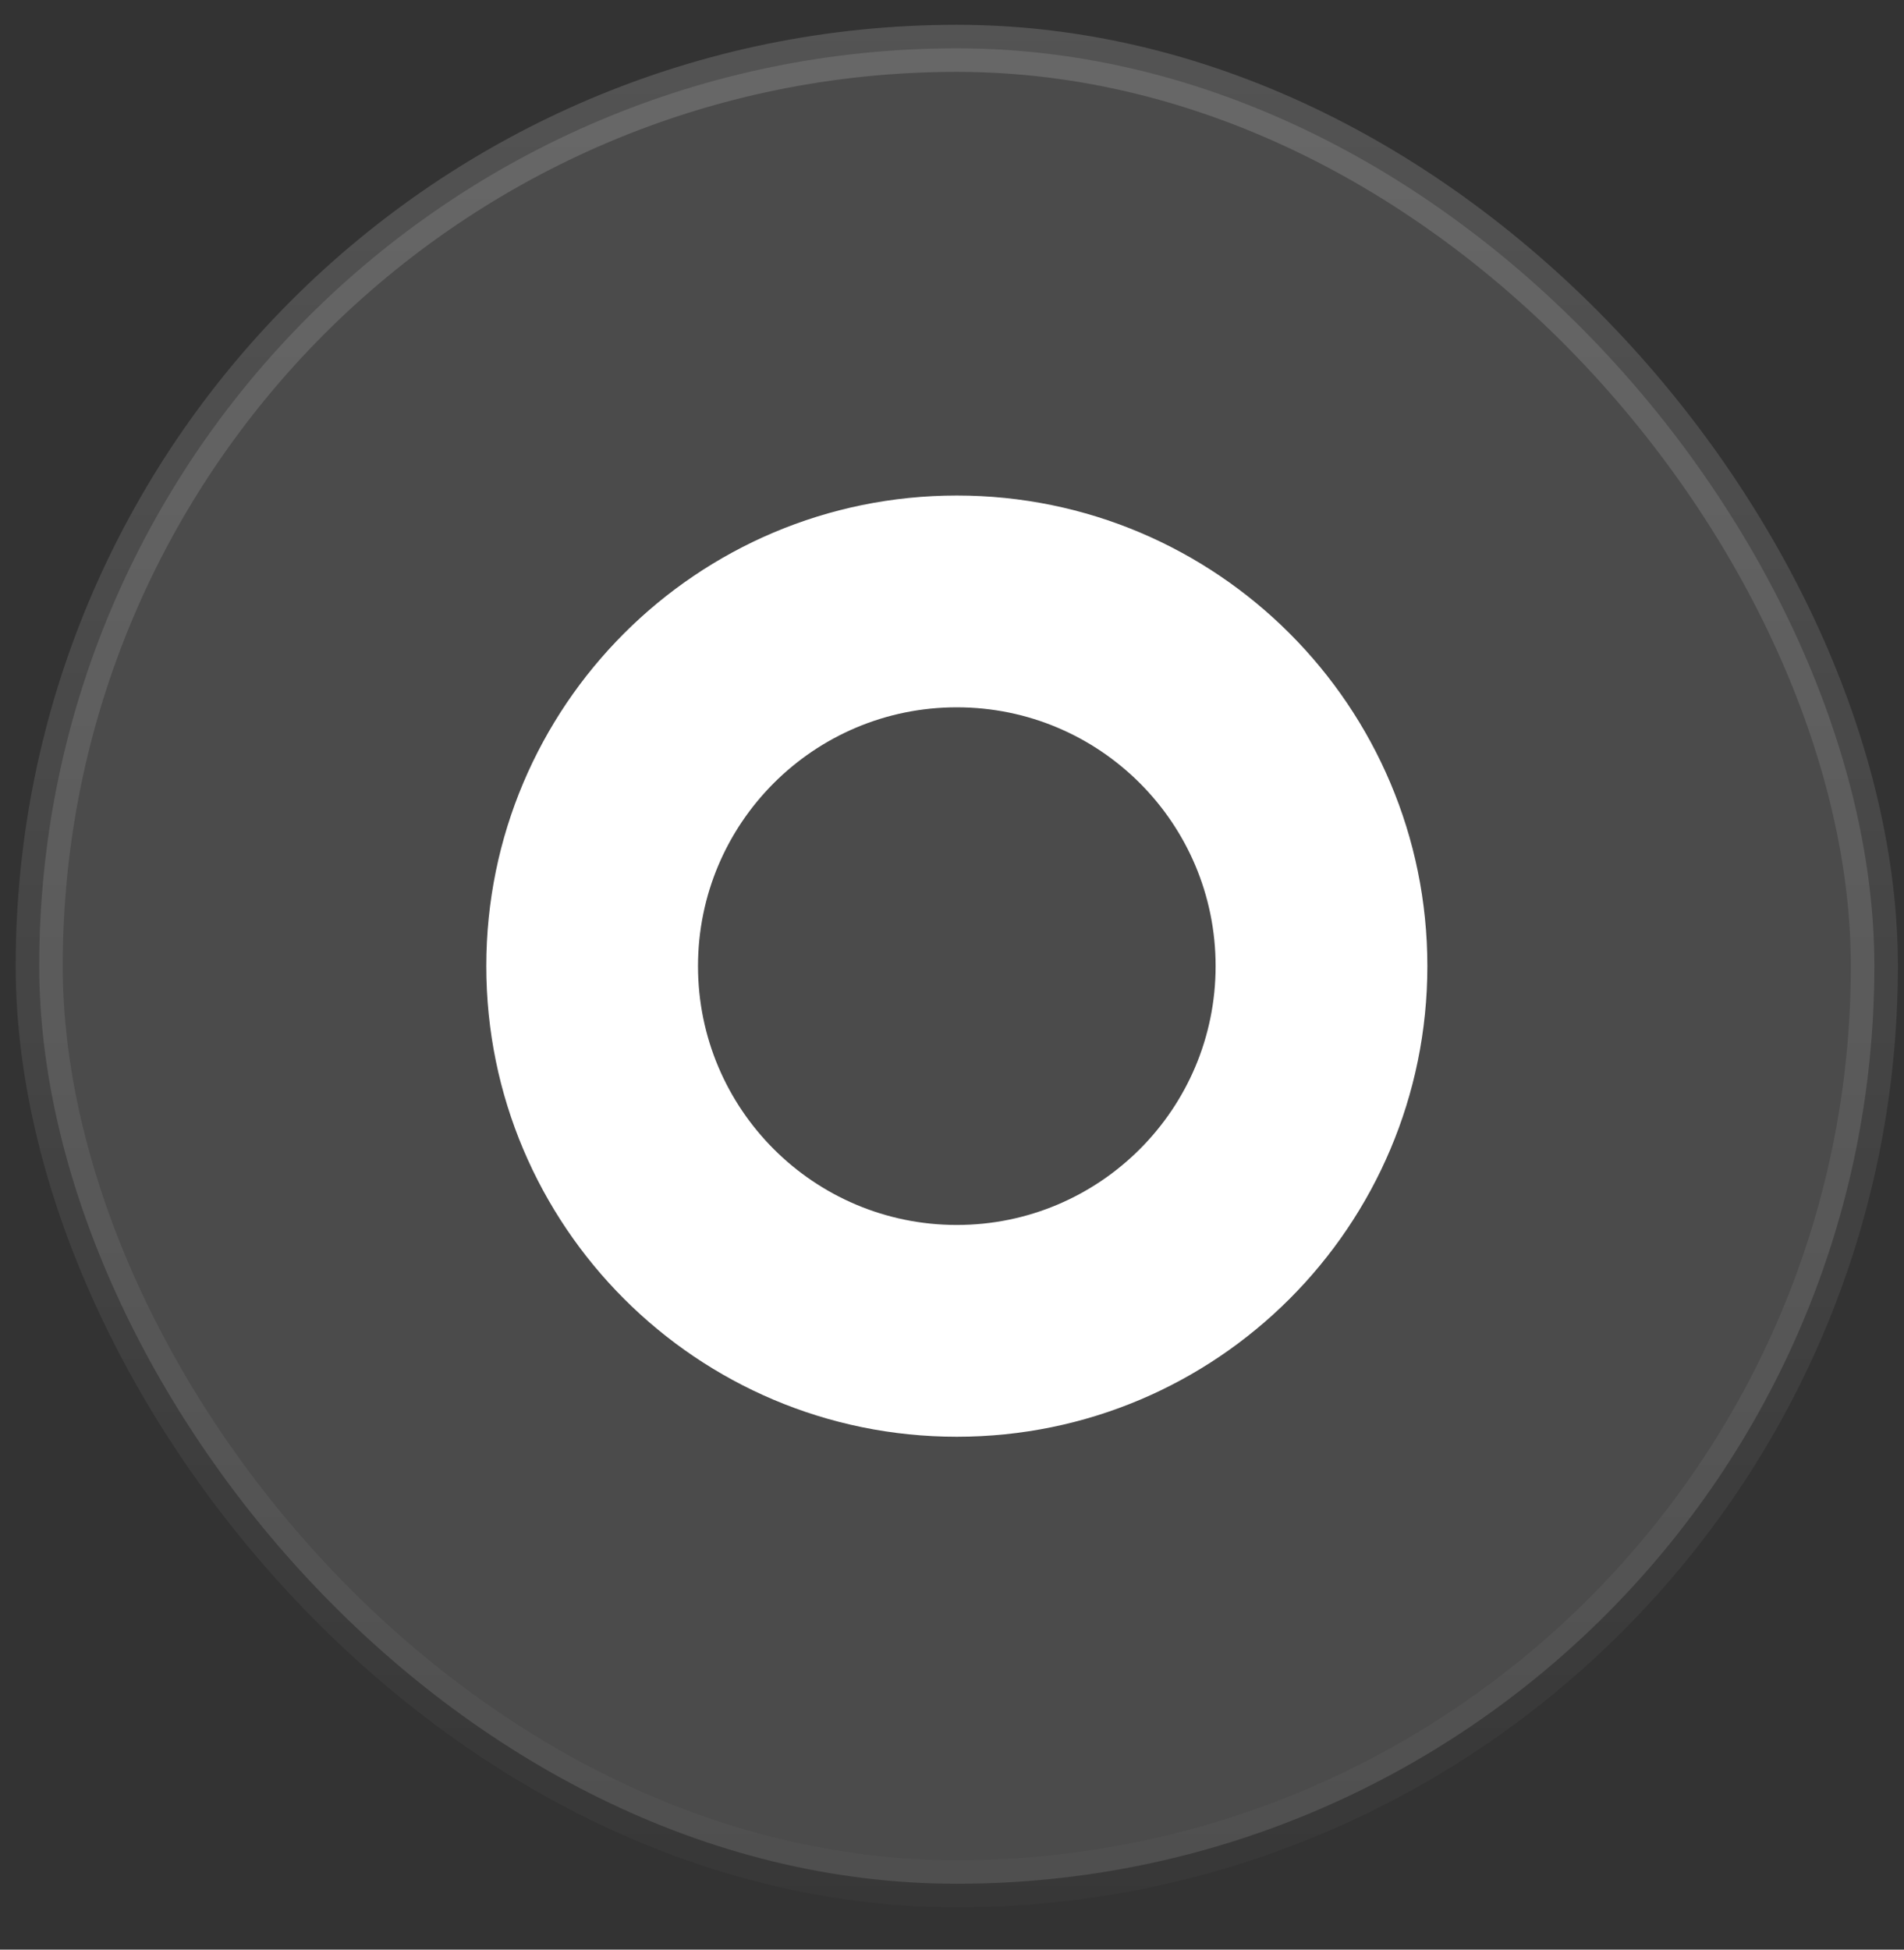
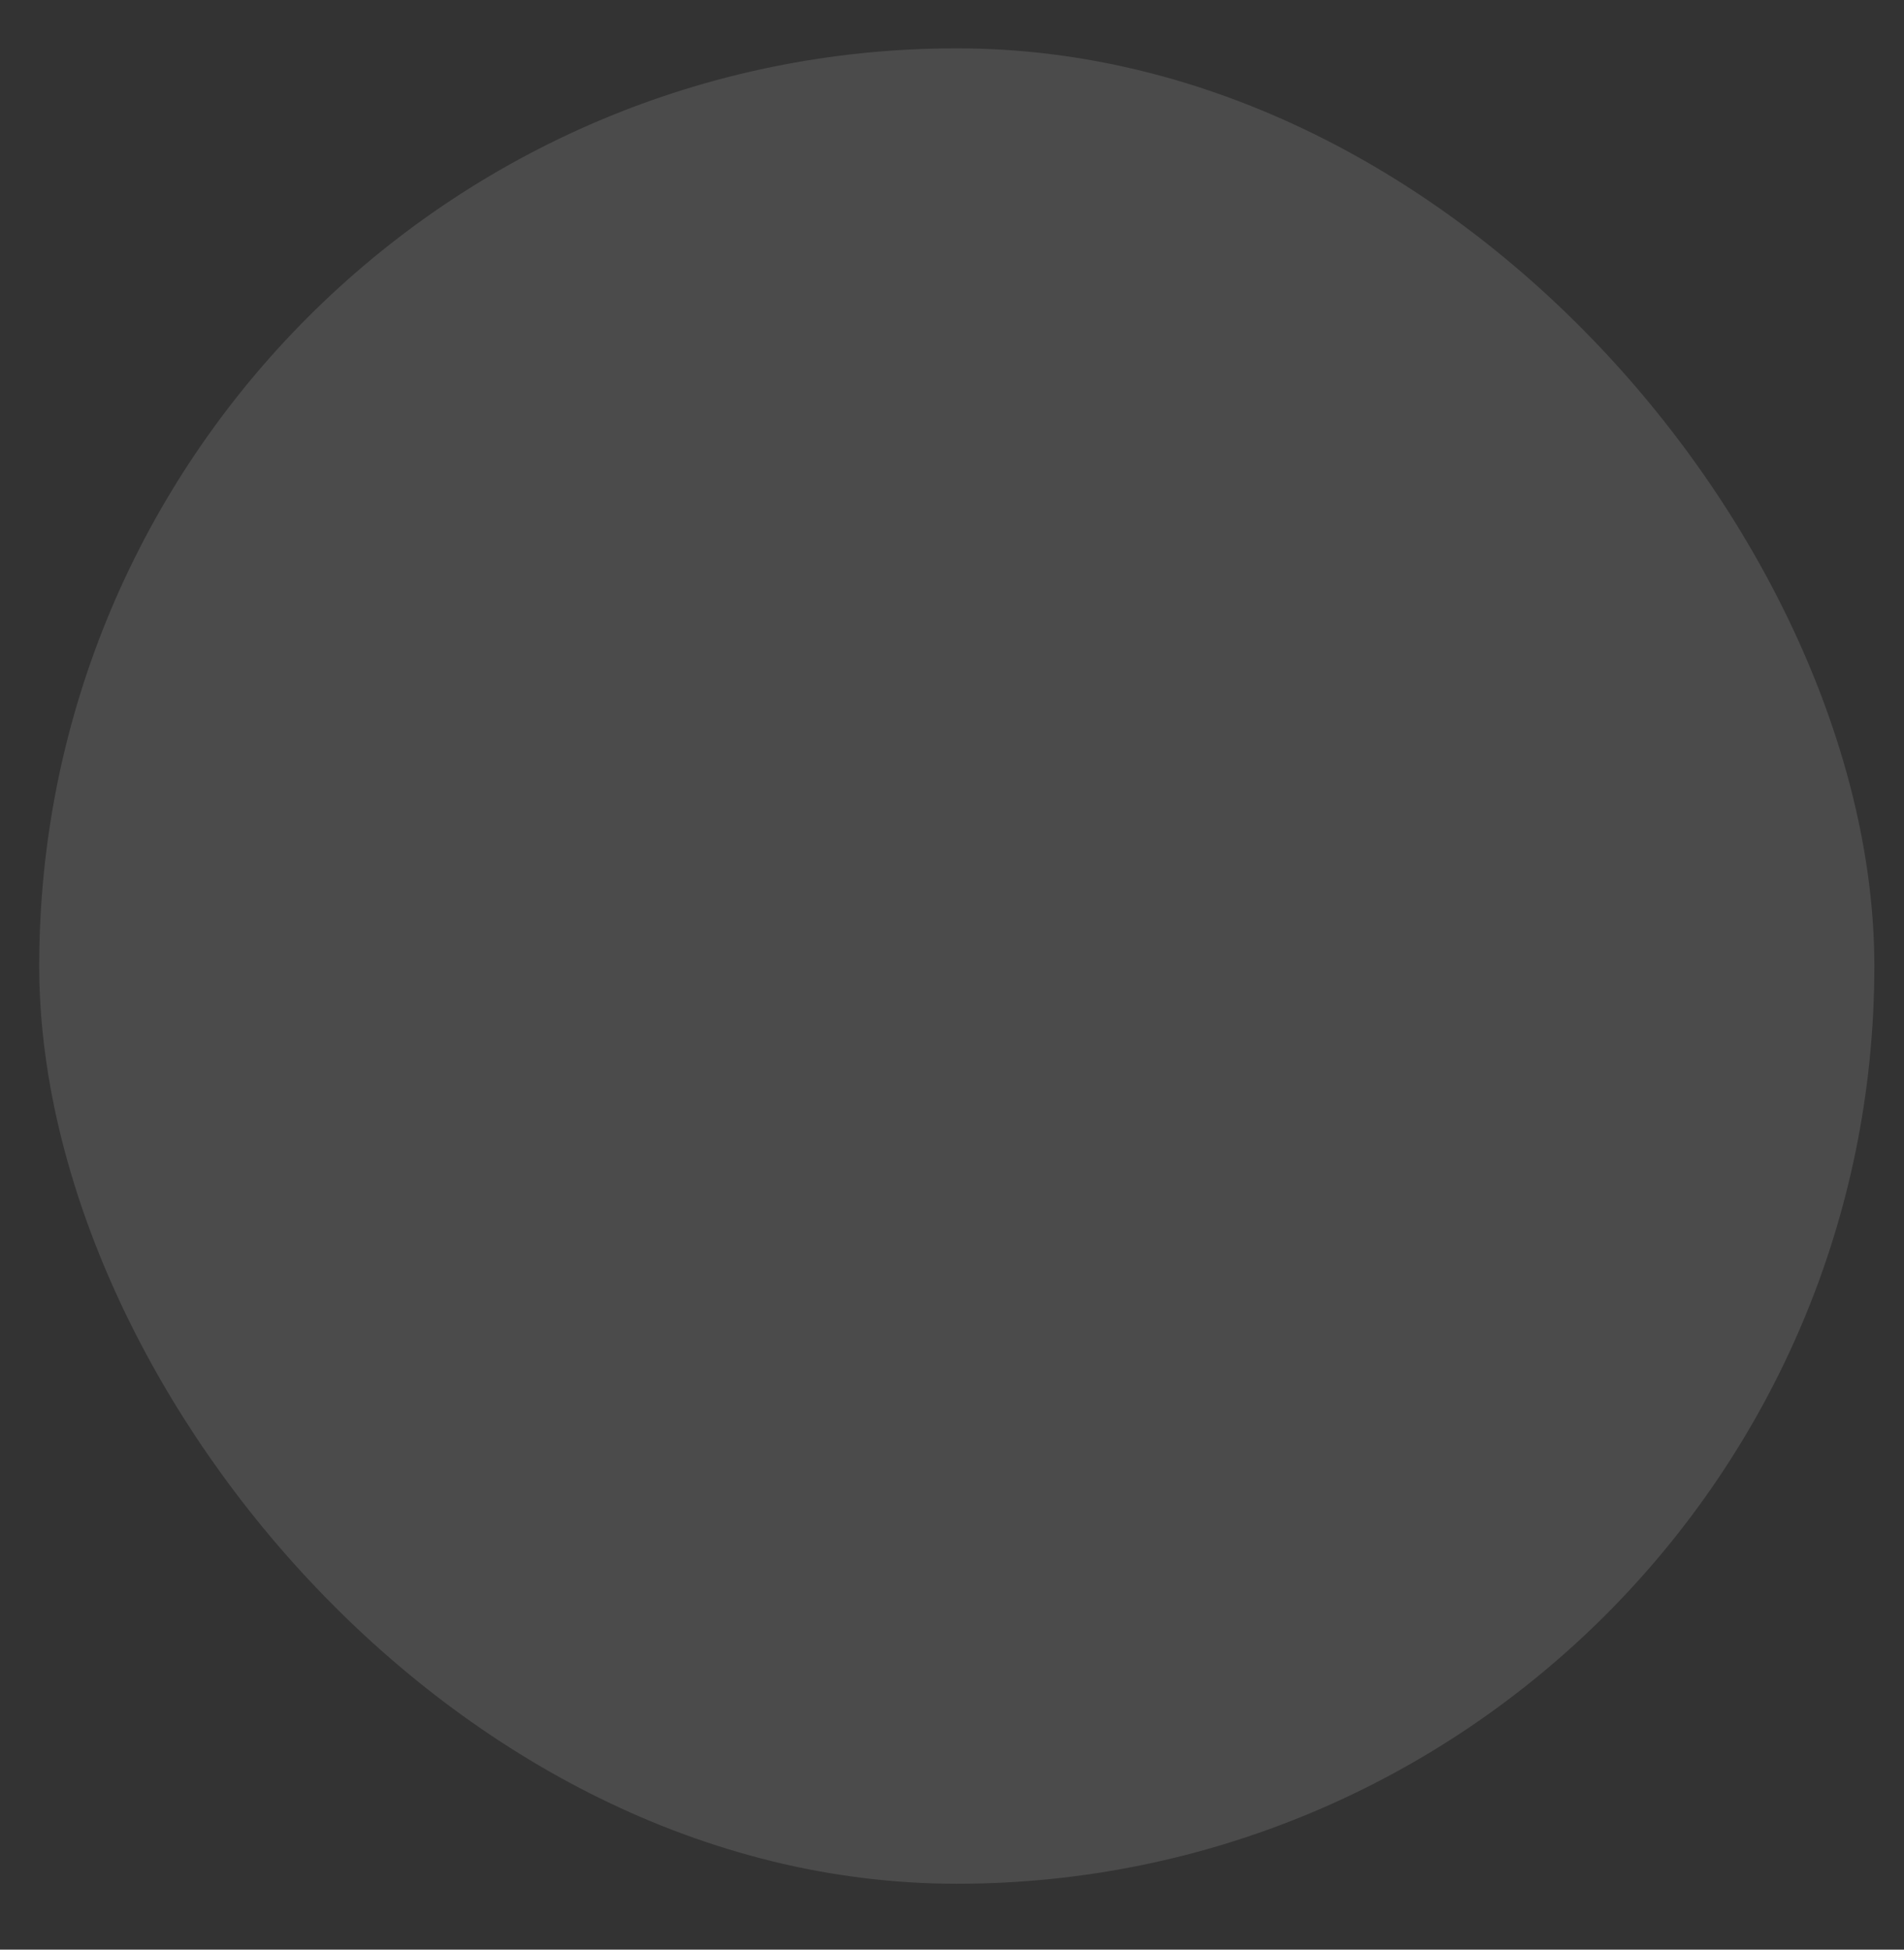
<svg xmlns="http://www.w3.org/2000/svg" width="42" height="43" viewBox="0 0 42 43" fill="none">
  <rect x="0" y="0" width="42" height="43" fill="#333333" stroke="none" />
  <rect x="0.865" y="1.066" width="40.481" height="40.481" rx="20.24" fill="white" fill-opacity="0.12" />
-   <rect x="0.865" y="1.066" width="40.481" height="40.481" rx="20.24" stroke="url(#paint0_linear_290_1136)" stroke-width="1.038" />
-   <path d="M31.486 21.308C31.486 27.041 26.839 31.688 21.106 31.688C15.374 31.688 10.727 27.041 10.727 21.308C10.727 15.576 15.374 10.929 21.106 10.929C26.839 10.929 31.486 15.576 31.486 21.308ZM15.397 21.308C15.397 24.461 17.953 27.017 21.106 27.017C24.259 27.017 26.815 24.461 26.815 21.308C26.815 18.155 24.259 15.6 21.106 15.6C17.953 15.6 15.397 18.155 15.397 21.308Z" fill="white" />
  <defs>
    <linearGradient id="paint0_linear_290_1136" x1="21.105" y1="0.547" x2="21.105" y2="42.066" gradientUnits="userSpaceOnUse">
      <stop stop-color="white" stop-opacity="0.16" />
      <stop offset="1" stop-color="white" stop-opacity="0.02" />
    </linearGradient>
  </defs>
</svg>